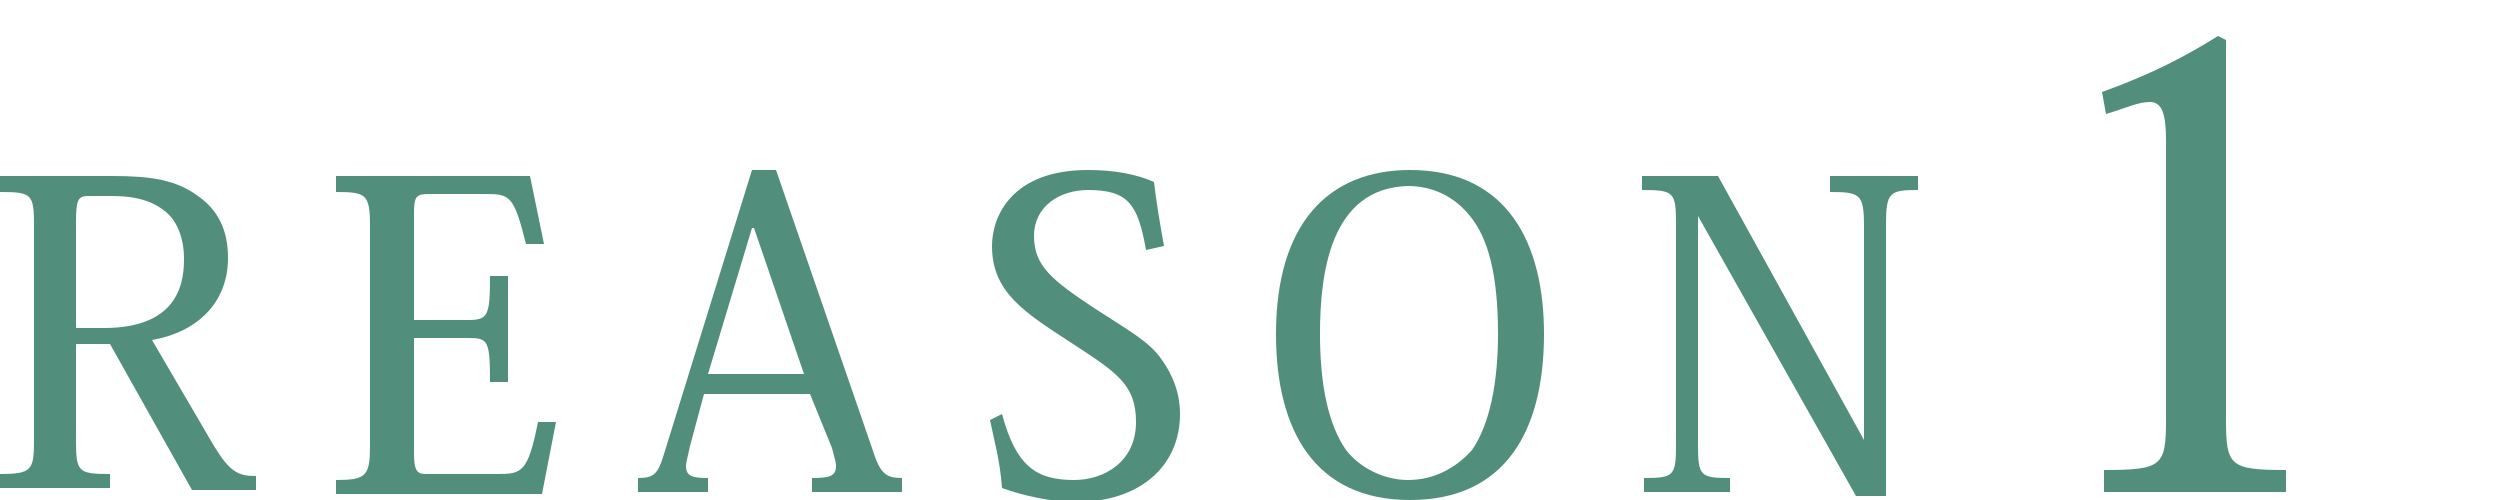
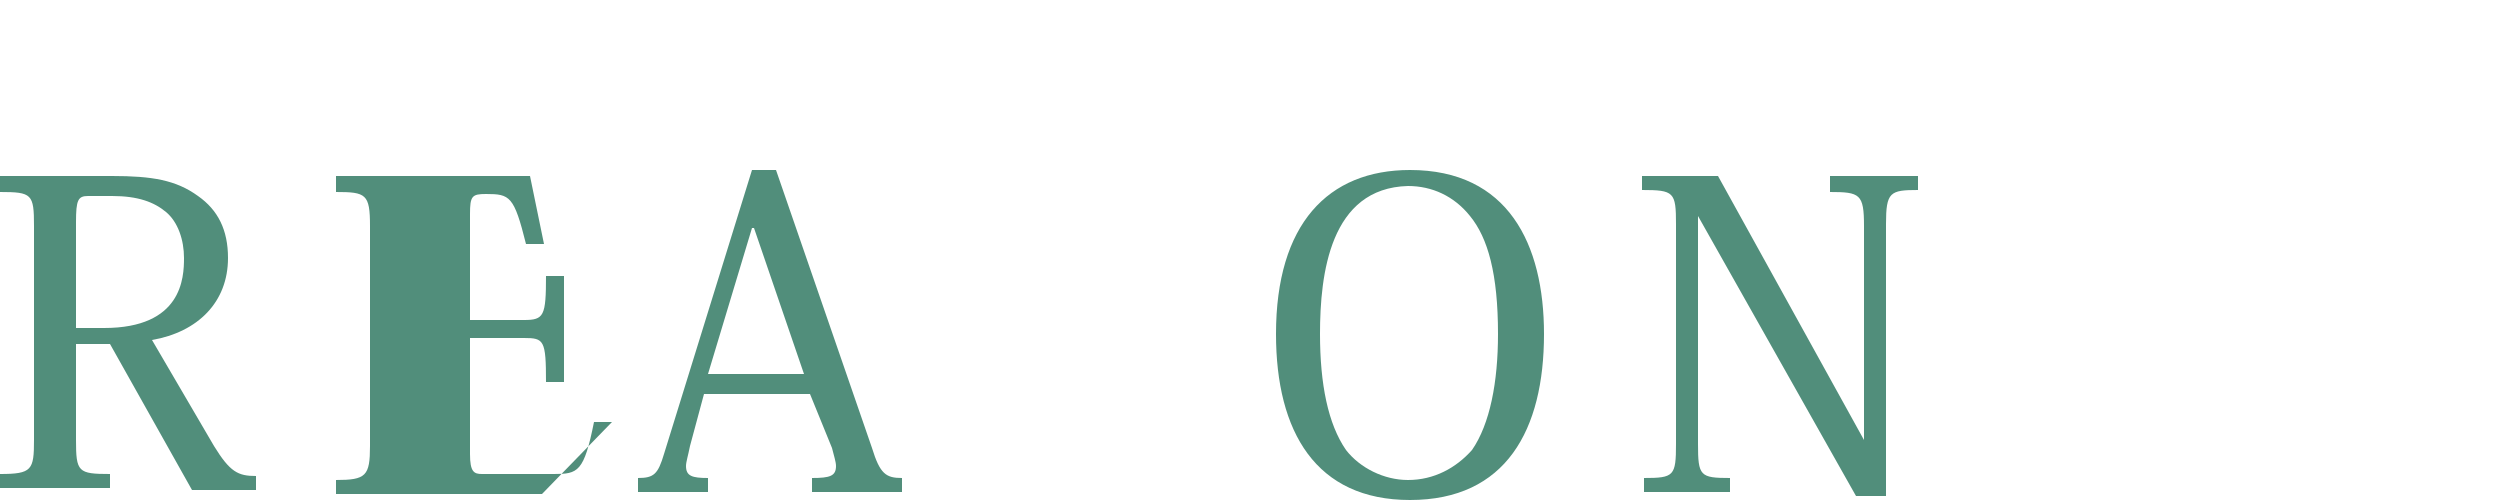
<svg xmlns="http://www.w3.org/2000/svg" version="1.1" id="レイヤー_1" x="0px" y="0px" viewBox="0 0 125 25" style="enable-background:new 0 0 125 25;" xml:space="preserve">
  <style type="text/css">
	.st0{fill:#518E7B;}
</style>
  <g>
    <path class="st0" d="M5.6,8.8c2,0,3.2,0.2,4.3,1c1,0.7,1.5,1.7,1.5,3.1c0,2.2-1.5,3.7-3.8,4.1l3.1,5.3c0.8,1.3,1.2,1.5,2.1,1.5v0.7   H9.6l-4.1-7.3H3.8v4.8c0,1.6,0.1,1.7,1.7,1.7v0.7H0v-0.7c1.6,0,1.7-0.2,1.7-1.7V11.3c0-1.6-0.1-1.7-1.7-1.7V8.8H5.6z M4.4,9.8   c-0.5,0-0.6,0.2-0.6,1.3v5.3h1.4c3.9,0,4-2.5,4-3.5c0-0.9-0.3-1.8-0.9-2.3c-0.6-0.5-1.4-0.8-2.7-0.8H4.4z" />
-     <path class="st0" d="M27.1,24.7H16.8v-0.7c1.5,0,1.7-0.2,1.7-1.7V11.3c0-1.6-0.2-1.7-1.7-1.7V8.8h9.7l0.7,3.4h-0.9   c-0.6-2.4-0.8-2.5-2-2.5h-2.8c-0.7,0-0.8,0.1-0.8,1V16h2.7c1,0,1.1-0.2,1.1-2.2h0.9v5.3h-0.9c0-2.1-0.1-2.2-1.1-2.2h-2.7v5.8   c0,0.9,0.2,1,0.6,1h3.6c1.2,0,1.5-0.1,2-2.6h0.9L27.1,24.7z" />
+     <path class="st0" d="M27.1,24.7H16.8v-0.7c1.5,0,1.7-0.2,1.7-1.7V11.3c0-1.6-0.2-1.7-1.7-1.7V8.8h9.7l0.7,3.4h-0.9   c-0.6-2.4-0.8-2.5-2-2.5c-0.7,0-0.8,0.1-0.8,1V16h2.7c1,0,1.1-0.2,1.1-2.2h0.9v5.3h-0.9c0-2.1-0.1-2.2-1.1-2.2h-2.7v5.8   c0,0.9,0.2,1,0.6,1h3.6c1.2,0,1.5-0.1,2-2.6h0.9L27.1,24.7z" />
    <path class="st0" d="M40.5,19.7h-5.3l-0.7,2.6c-0.1,0.5-0.2,0.8-0.2,1c0,0.5,0.3,0.6,1.1,0.6v0.7h-3.5v-0.7c0.8,0,1-0.2,1.3-1.2   l4.4-14.2h1.2l4.8,13.9c0.4,1.3,0.7,1.5,1.5,1.5v0.7h-4.5v-0.7c0.9,0,1.2-0.1,1.2-0.6c0-0.2-0.1-0.5-0.2-0.9L40.5,19.7z M40.2,18.7   l-2.5-7.3h-0.1l-2.2,7.3H40.2z" />
-     <path class="st0" d="M50.1,20.7c0.7,2.6,1.7,3.3,3.6,3.3c1.5,0,3.1-0.9,3.1-2.9c0-1.9-1-2.5-3.3-4c-2.3-1.5-3.9-2.5-3.9-4.8   c0-1.5,1-3.8,4.8-3.8c1.3,0,2.4,0.2,3.3,0.6c0.1,0.9,0.3,2.1,0.5,3.2l-0.9,0.2c-0.4-2.3-0.9-3-2.9-3c-1.4,0-2.7,0.8-2.7,2.3   c0,1.5,0.9,2.2,3,3.6c1.7,1.1,2.8,1.7,3.4,2.6c0.5,0.7,0.9,1.6,0.9,2.7c0,2.6-2,4.4-5.2,4.4c-1.2,0-2.6-0.3-3.7-0.7   c-0.1-1.4-0.4-2.4-0.6-3.4L50.1,20.7z" />
    <path class="st0" d="M63.8,16.7c0-5.5,2.6-8.2,6.7-8.2c4.9,0,6.7,3.7,6.7,8.2c0,4.8-1.9,8.3-6.7,8.3C65.8,25,63.8,21.6,63.8,16.7z    M66,16.7c0,2.5,0.4,4.5,1.3,5.8c0.7,0.9,1.9,1.5,3.1,1.5c1.3,0,2.4-0.6,3.2-1.5c0.9-1.3,1.3-3.4,1.3-5.8c0-3-0.5-4.8-1.4-5.9   c-0.8-1-1.9-1.5-3.1-1.5C66.5,9.4,66,13.7,66,16.7z" />
    <path class="st0" d="M85.9,8.8L93.2,22h0V11.3c0-1.6-0.2-1.7-1.7-1.7V8.8h4.4v0.7c-1.4,0-1.6,0.1-1.6,1.7v13.6h-1.5l-7.9-14h0v11.4   c0,1.6,0.1,1.7,1.6,1.7v0.7h-4.3v-0.7c1.5,0,1.6-0.1,1.6-1.7v-11c0-1.6-0.1-1.7-1.7-1.7V8.8H85.9z" />
-     <path class="st0" d="M108.3,7c0-1.3-0.2-1.9-0.8-1.9c-0.6,0-1.2,0.3-2.2,0.6l-0.2-1.1c2.5-0.9,4.2-1.8,5.8-2.8l0.4,0.2v19   c0,2.3,0.2,2.5,3,2.5v1.1h-9.1v-1.1c2.9,0,3.1-0.2,3.1-2.5V7z" />
  </g>
</svg>